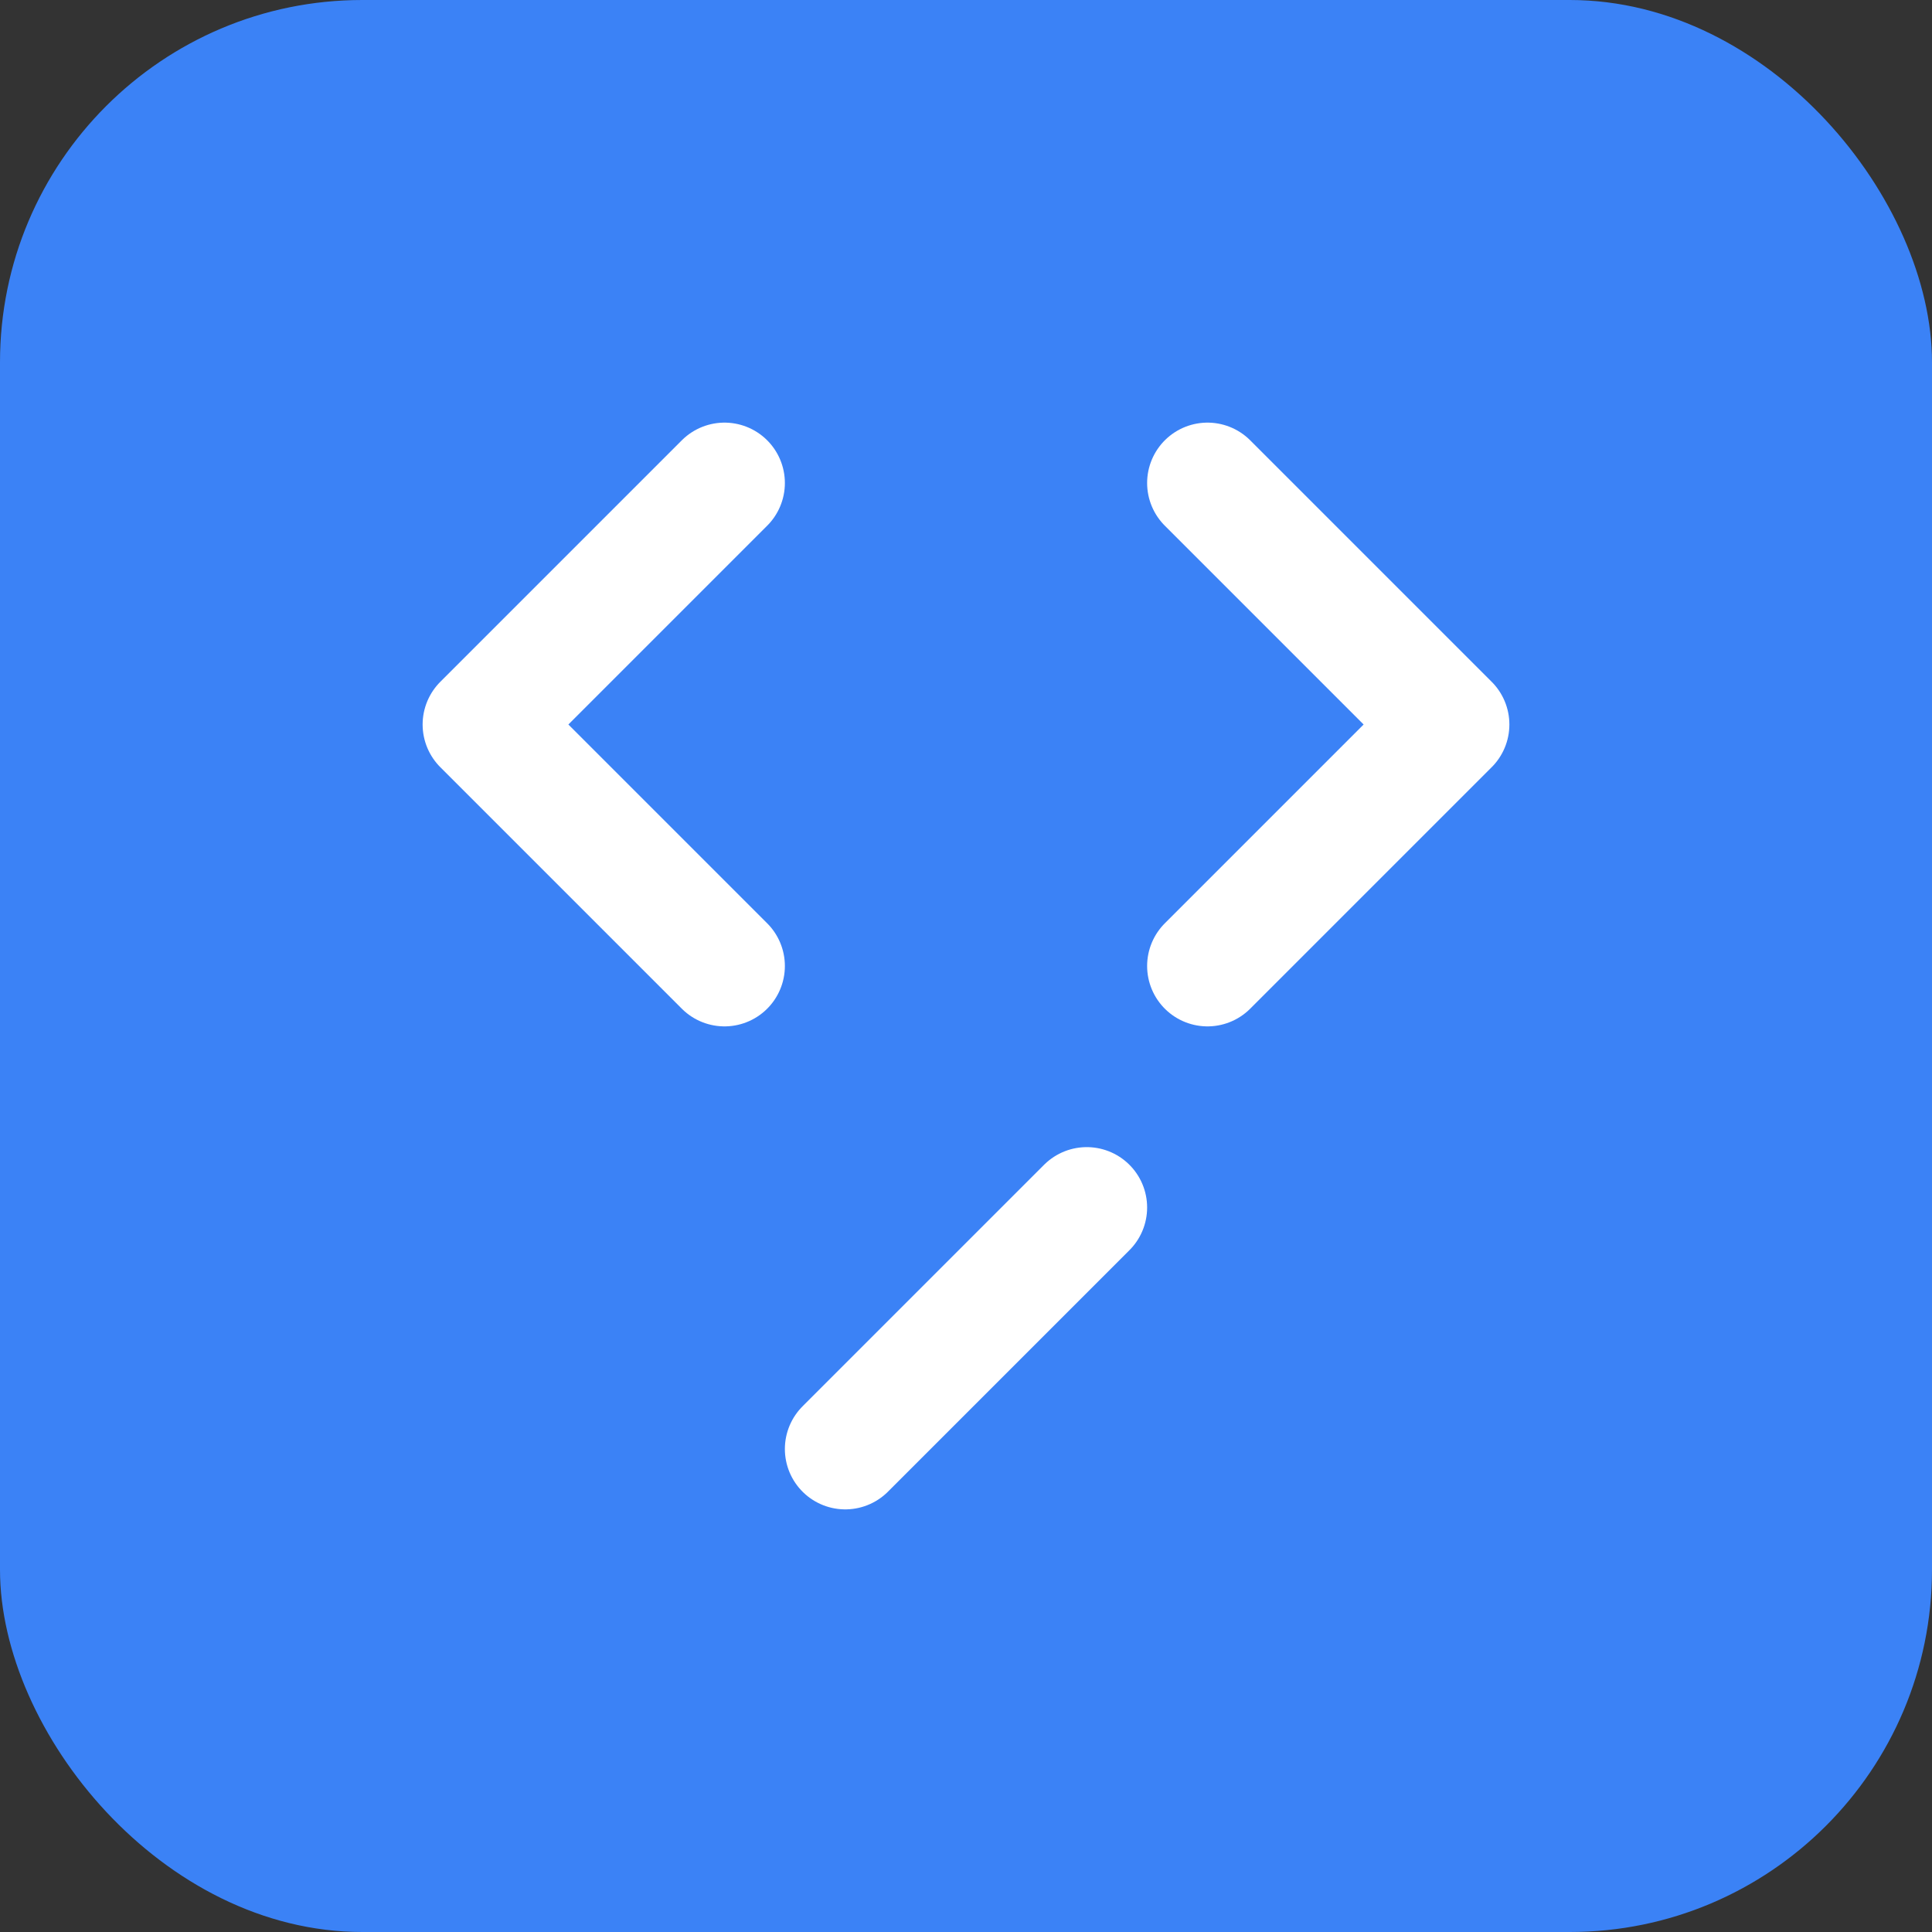
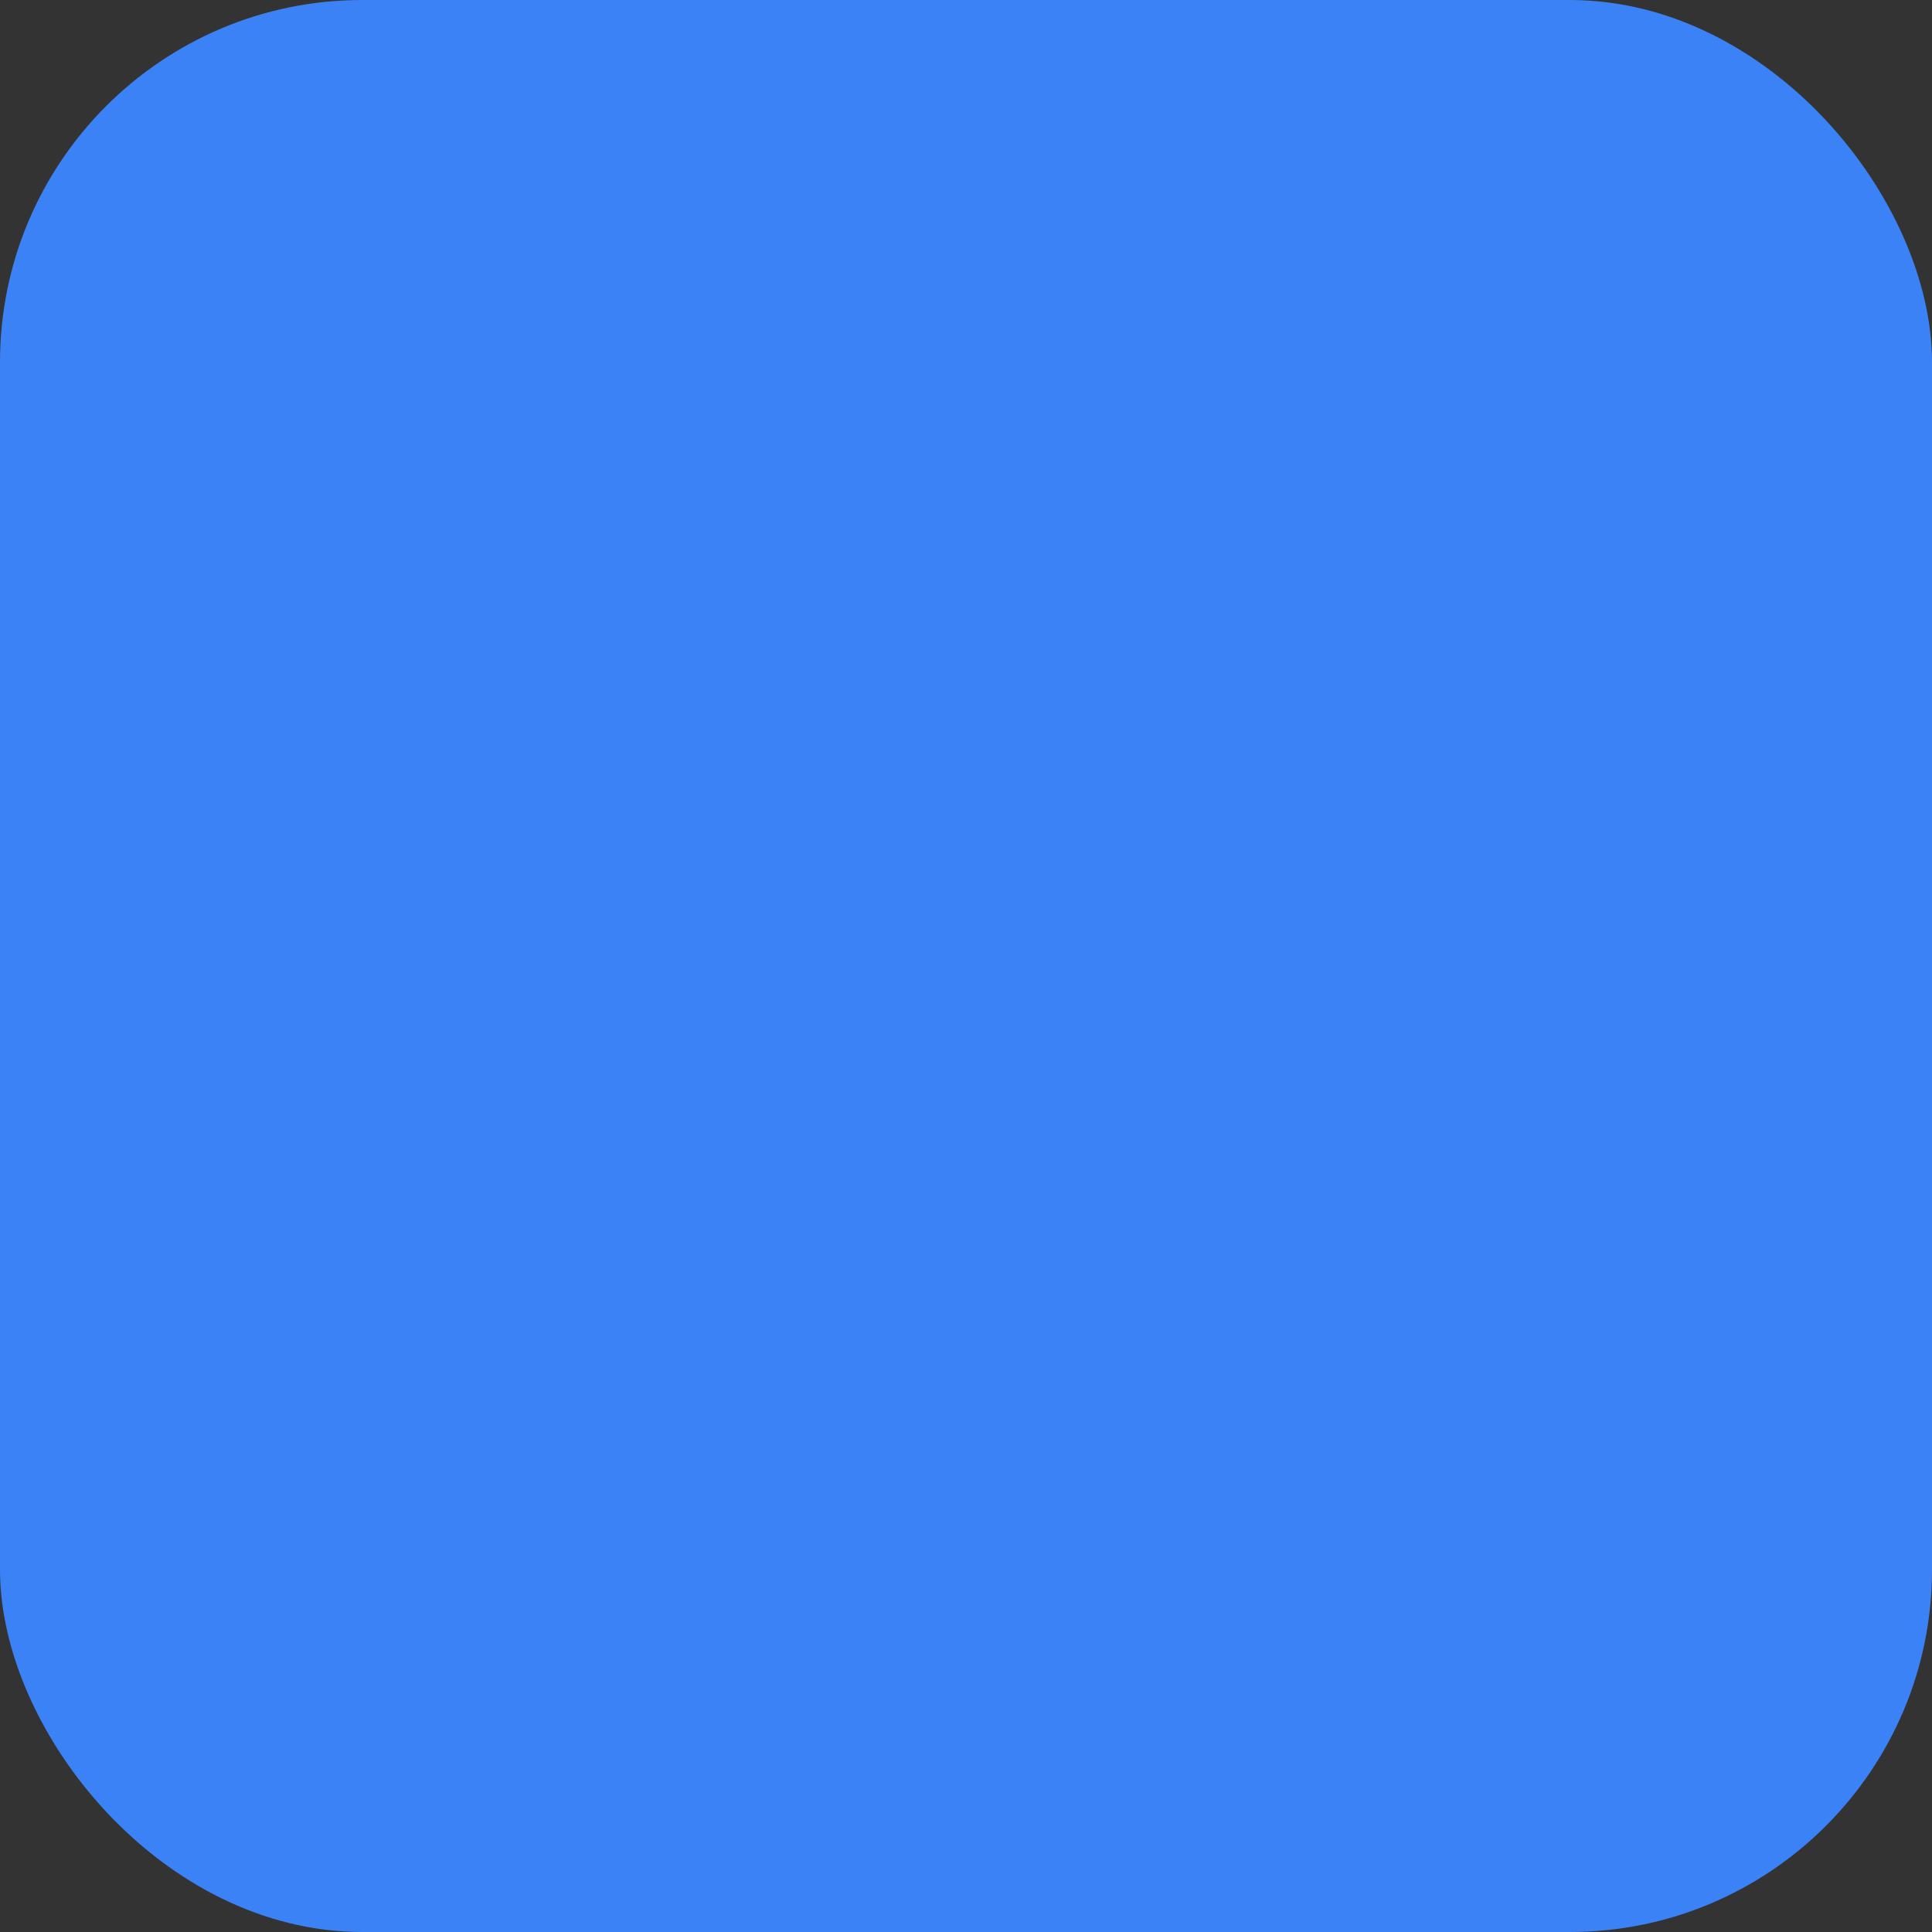
<svg xmlns="http://www.w3.org/2000/svg" width="32" height="32" viewBox="0 0 32 32" fill="none">
  <rect x="0" y="0" width="32" height="32" fill="#333333" stroke="none" />
  <rect width="32" height="32" rx="6" fill="#3B82F6" />
-   <path d="M12 16L8 12L12 8" stroke="white" stroke-width="2" stroke-linecap="round" stroke-linejoin="round" />
-   <path d="M20 16L24 12L20 8" stroke="white" stroke-width="2" stroke-linecap="round" stroke-linejoin="round" />
-   <path d="M18 20L14 24" stroke="white" stroke-width="2" stroke-linecap="round" stroke-linejoin="round" />
</svg>